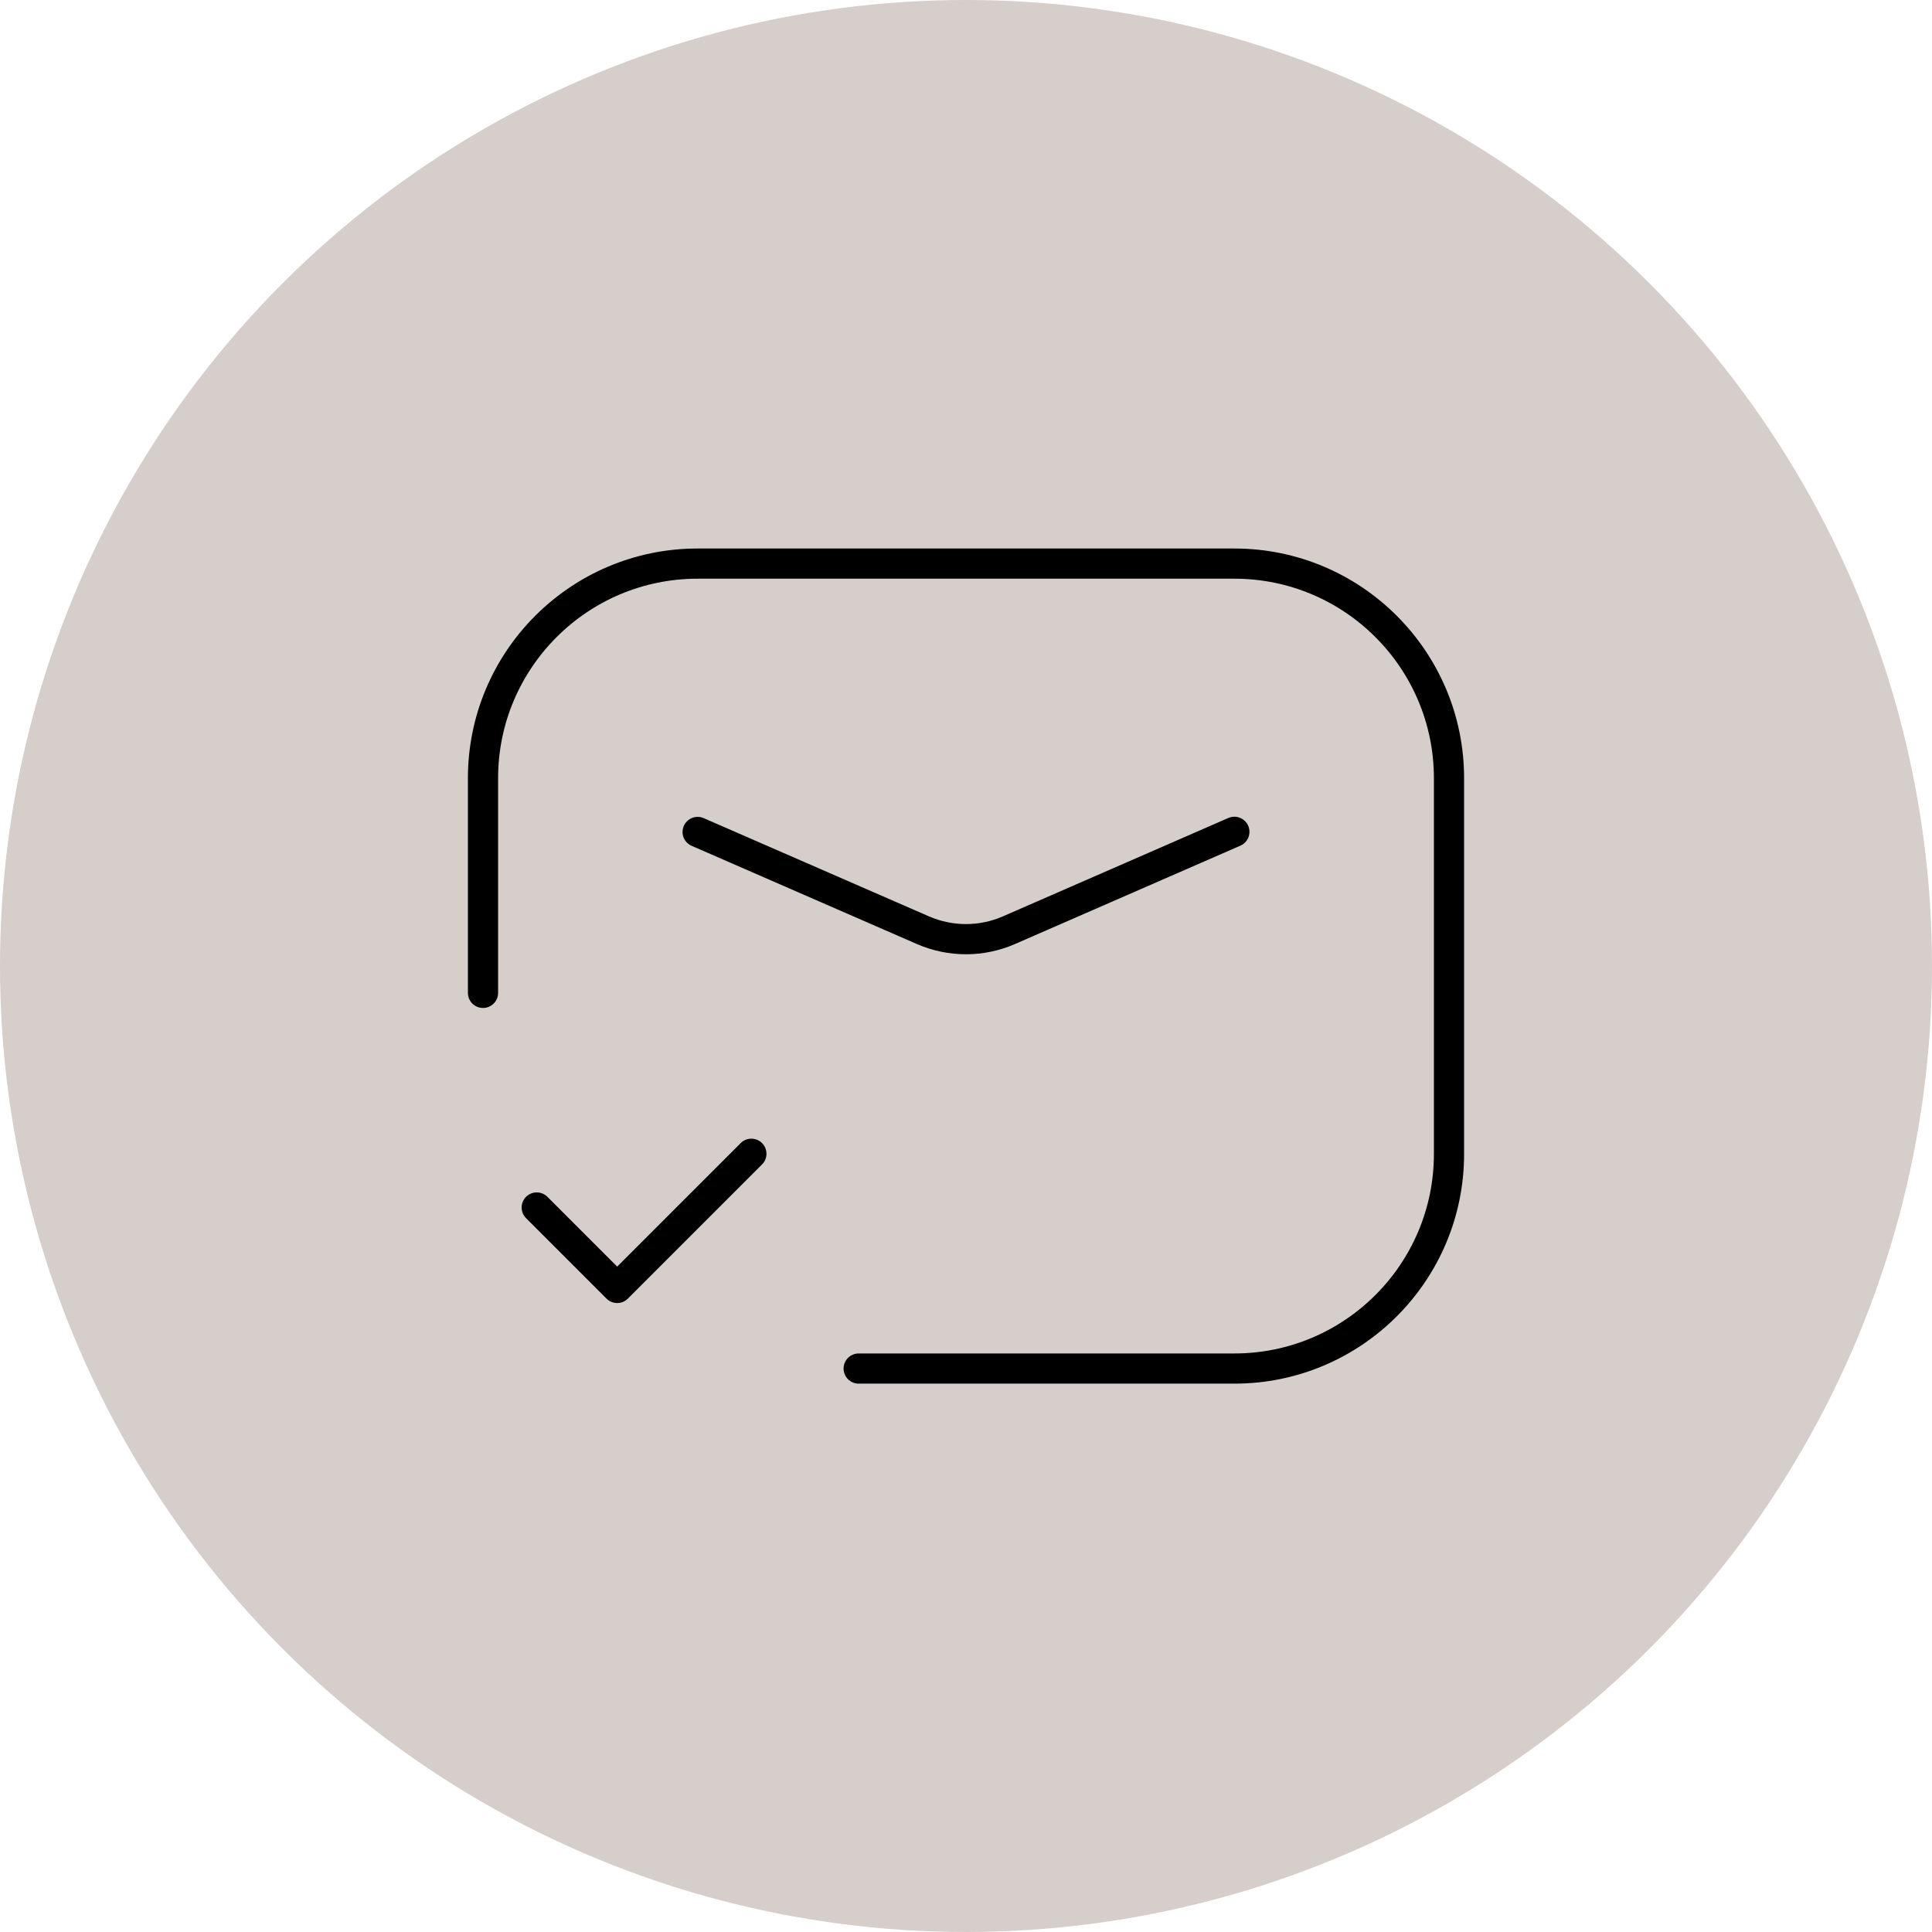
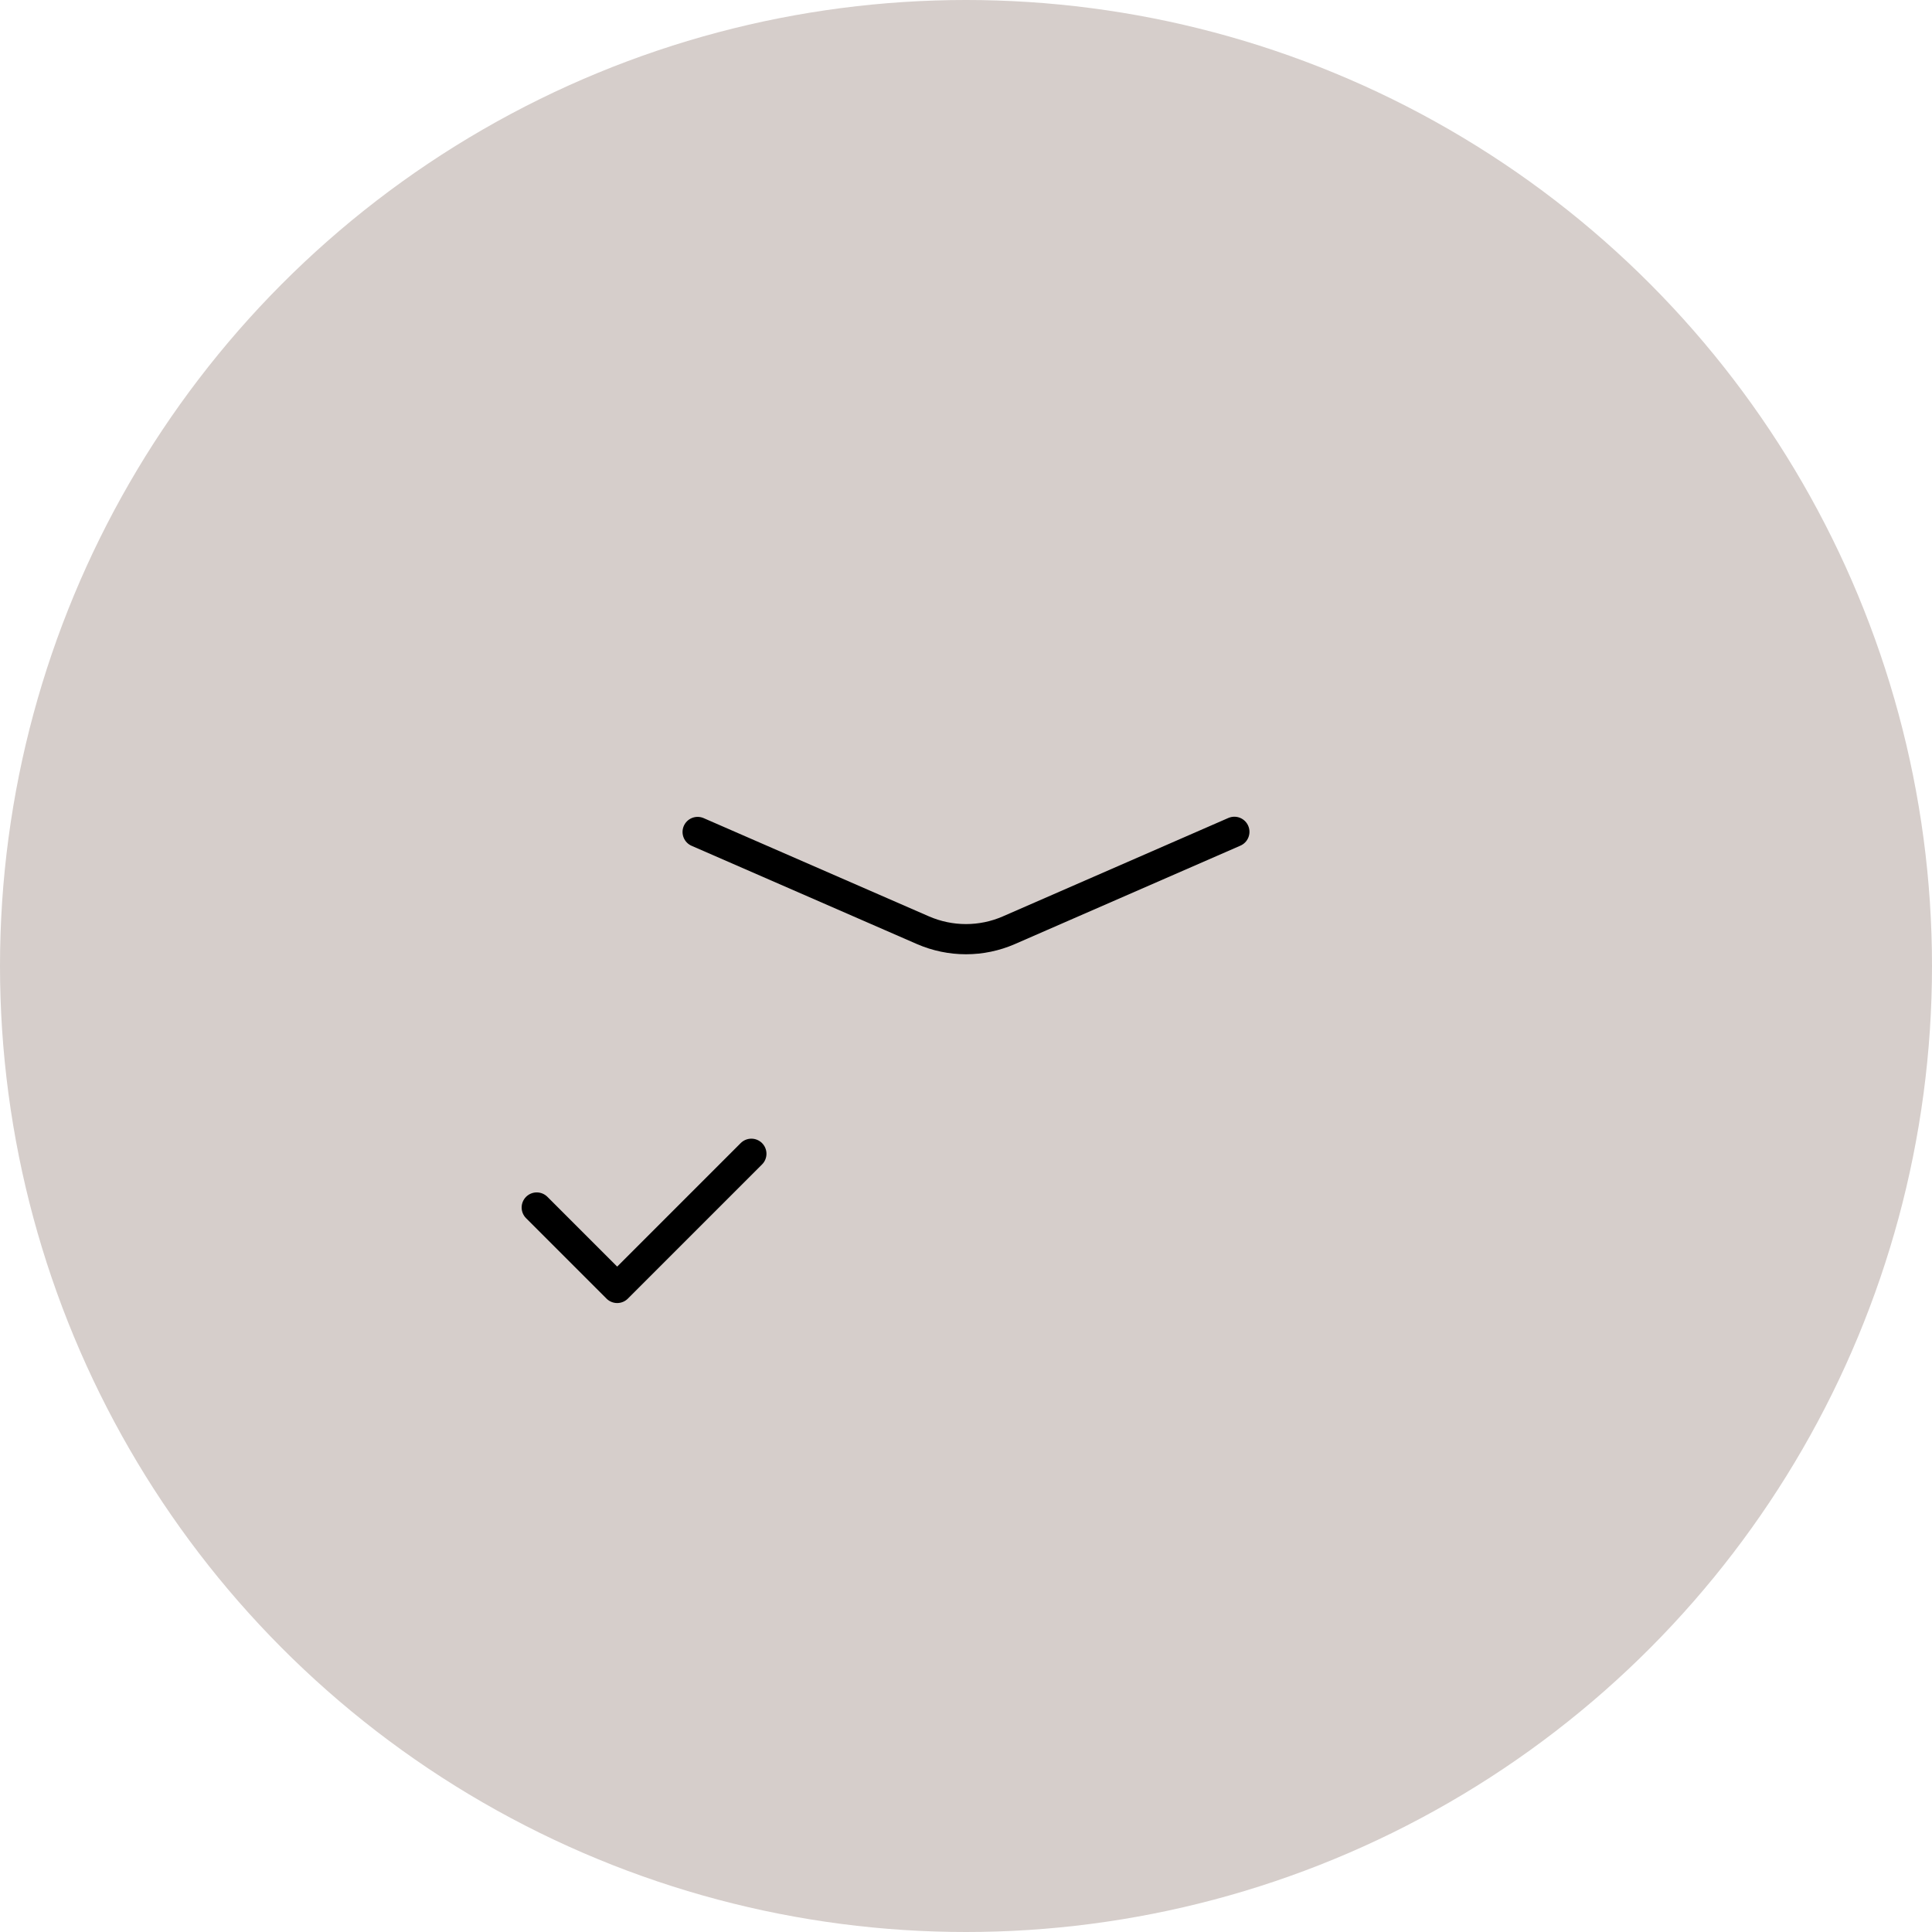
<svg xmlns="http://www.w3.org/2000/svg" id="Ebene_2" data-name="Ebene 2" viewBox="0 0 128 128">
  <defs>
    <style>
      .cls-1 {
        fill: #d6cecb;
      }

      .cls-2 {
        fill: none;
        stroke: #000;
        stroke-linecap: round;
        stroke-linejoin: round;
        stroke-width: 2px;
      }
    </style>
  </defs>
  <g id="Ebene_1-2" data-name="Ebene 1">
    <g>
      <circle class="cls-1" cx="64" cy="64" r="64" />
      <g>
        <path class="cls-2" d="m49.78,76.44l-8.89,8.89-5.33-5.33" />
        <path class="cls-2" d="m81.78,55.11l-14.94,6.52c-1.81.79-3.87.79-5.69,0l-14.93-6.51" />
-         <path class="cls-2" d="m56.89,90.67h24.89c7.85,0,14.22-6.37,14.22-14.22v-24.89c0-7.85-6.37-14.22-14.22-14.22h-35.56c-7.85,0-14.22,6.37-14.22,14.22v14.22" />
      </g>
    </g>
  </g>
</svg>